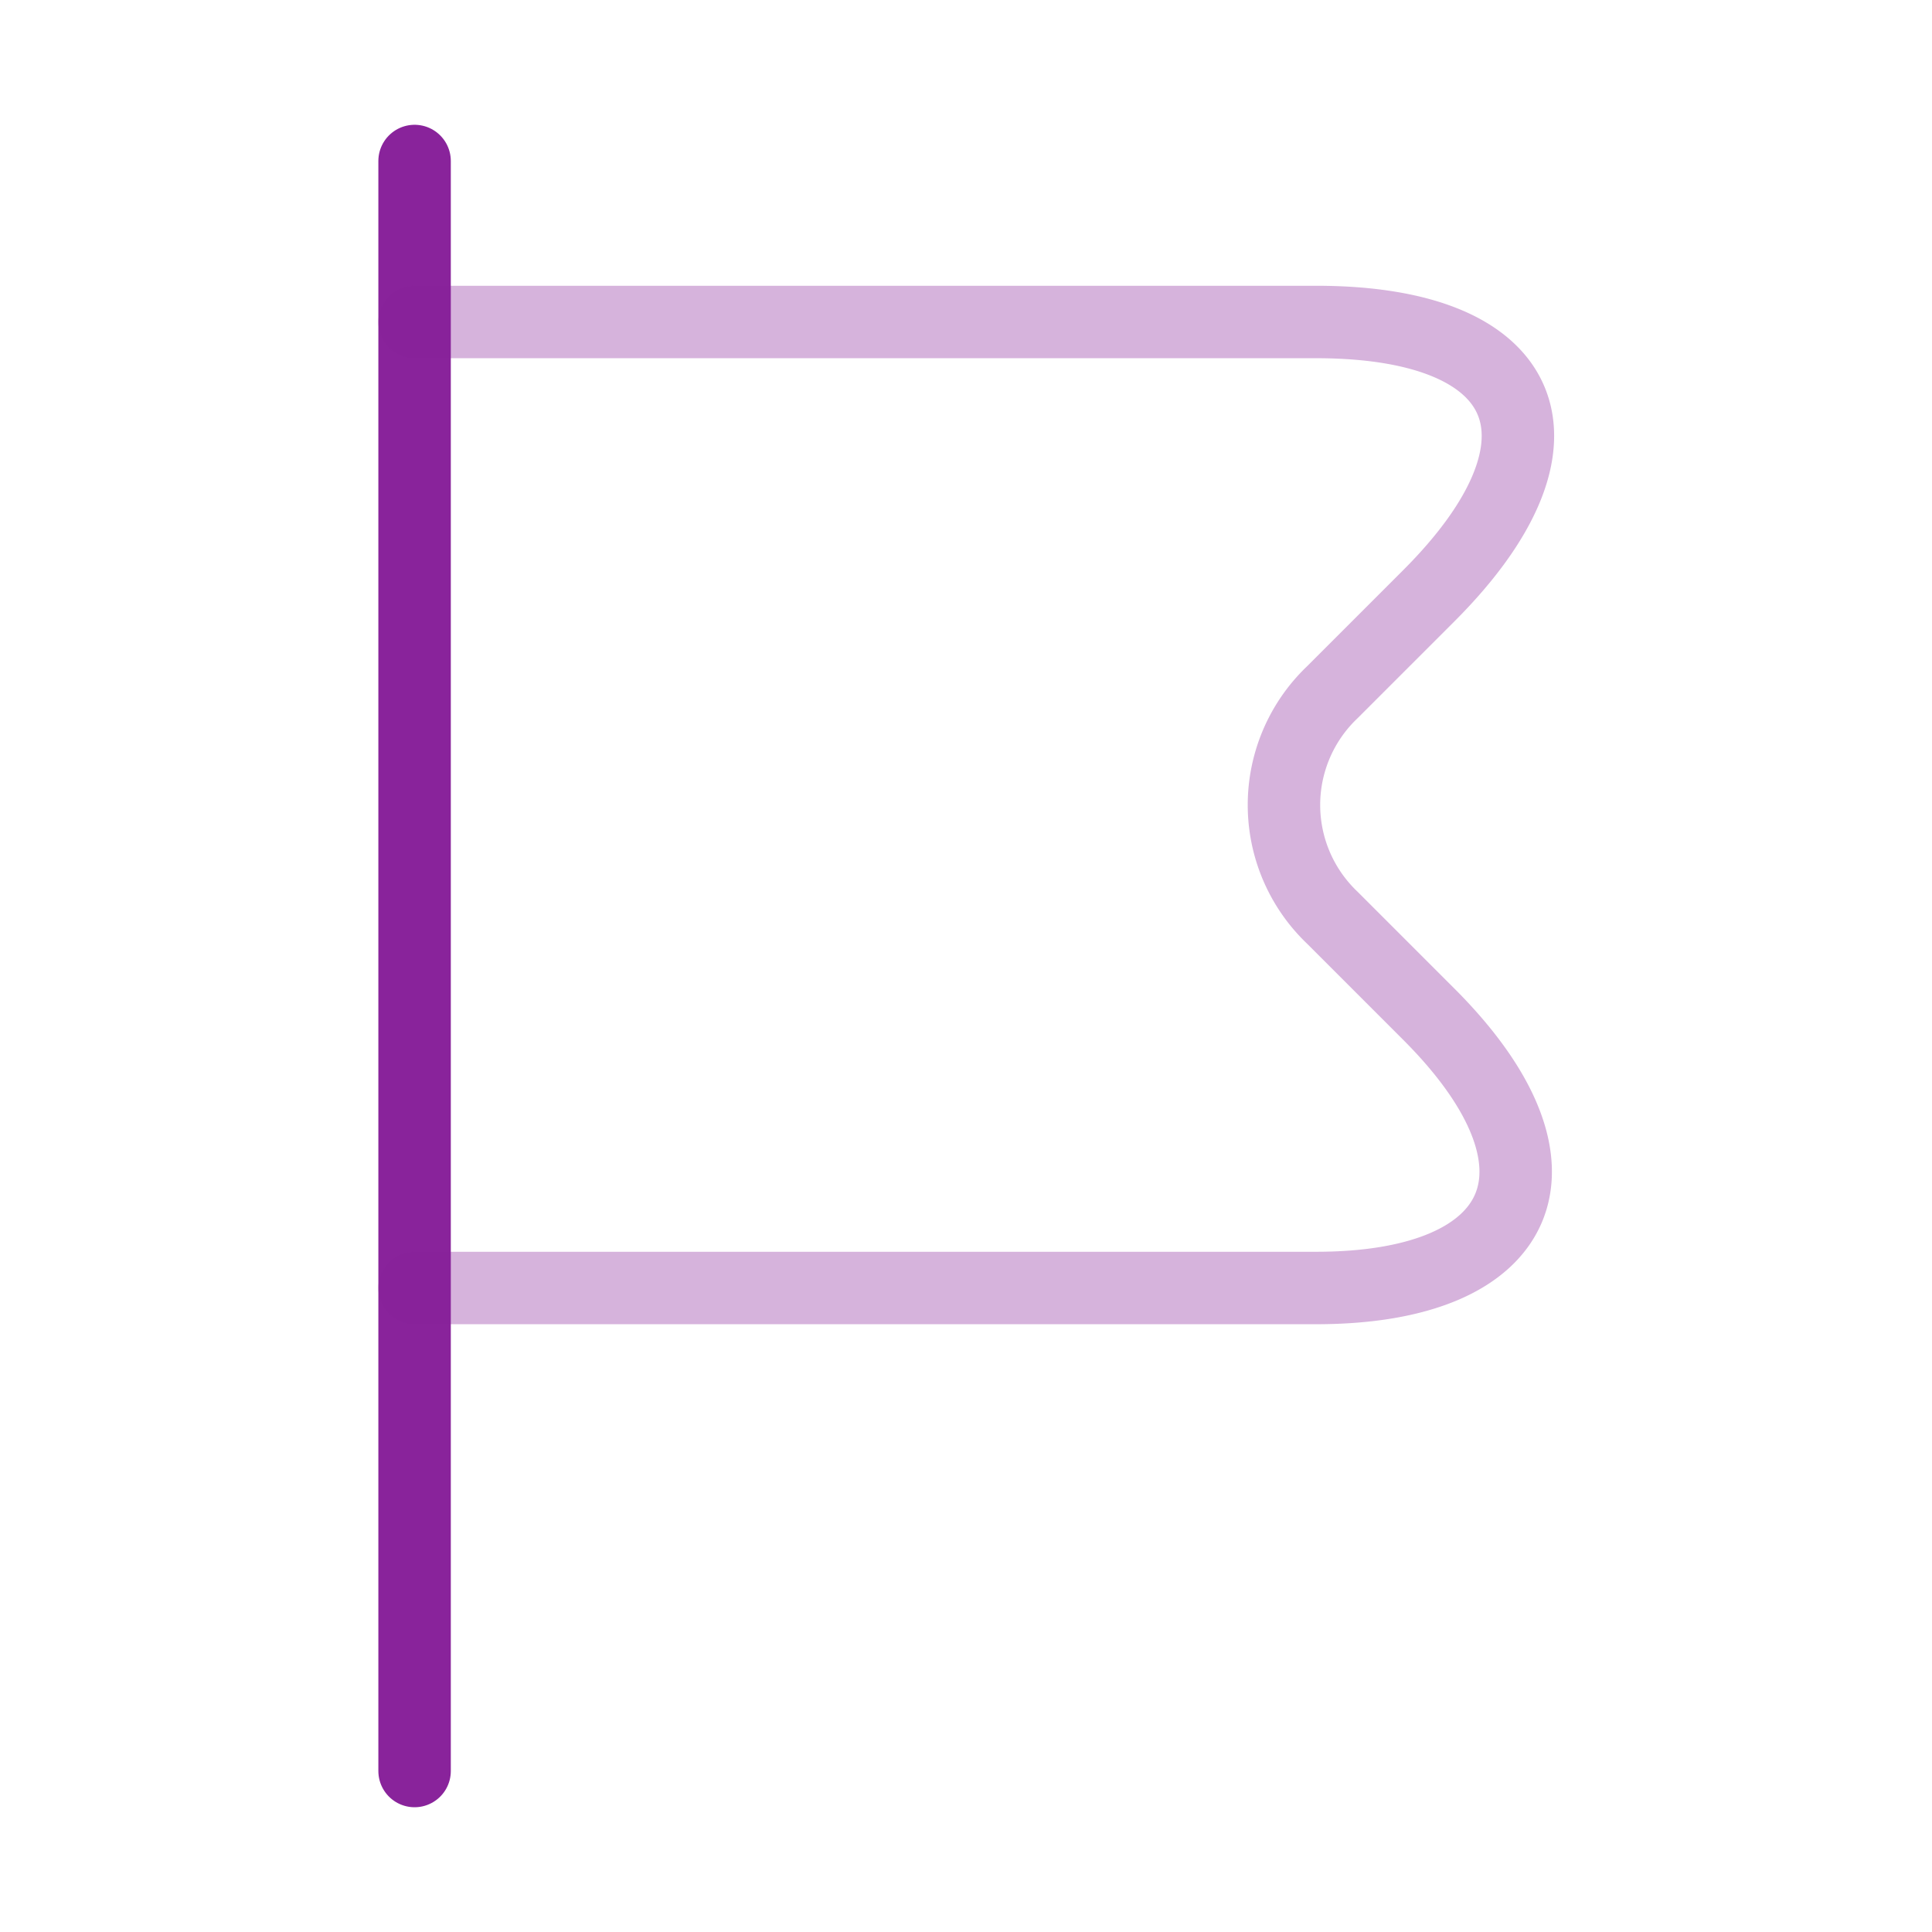
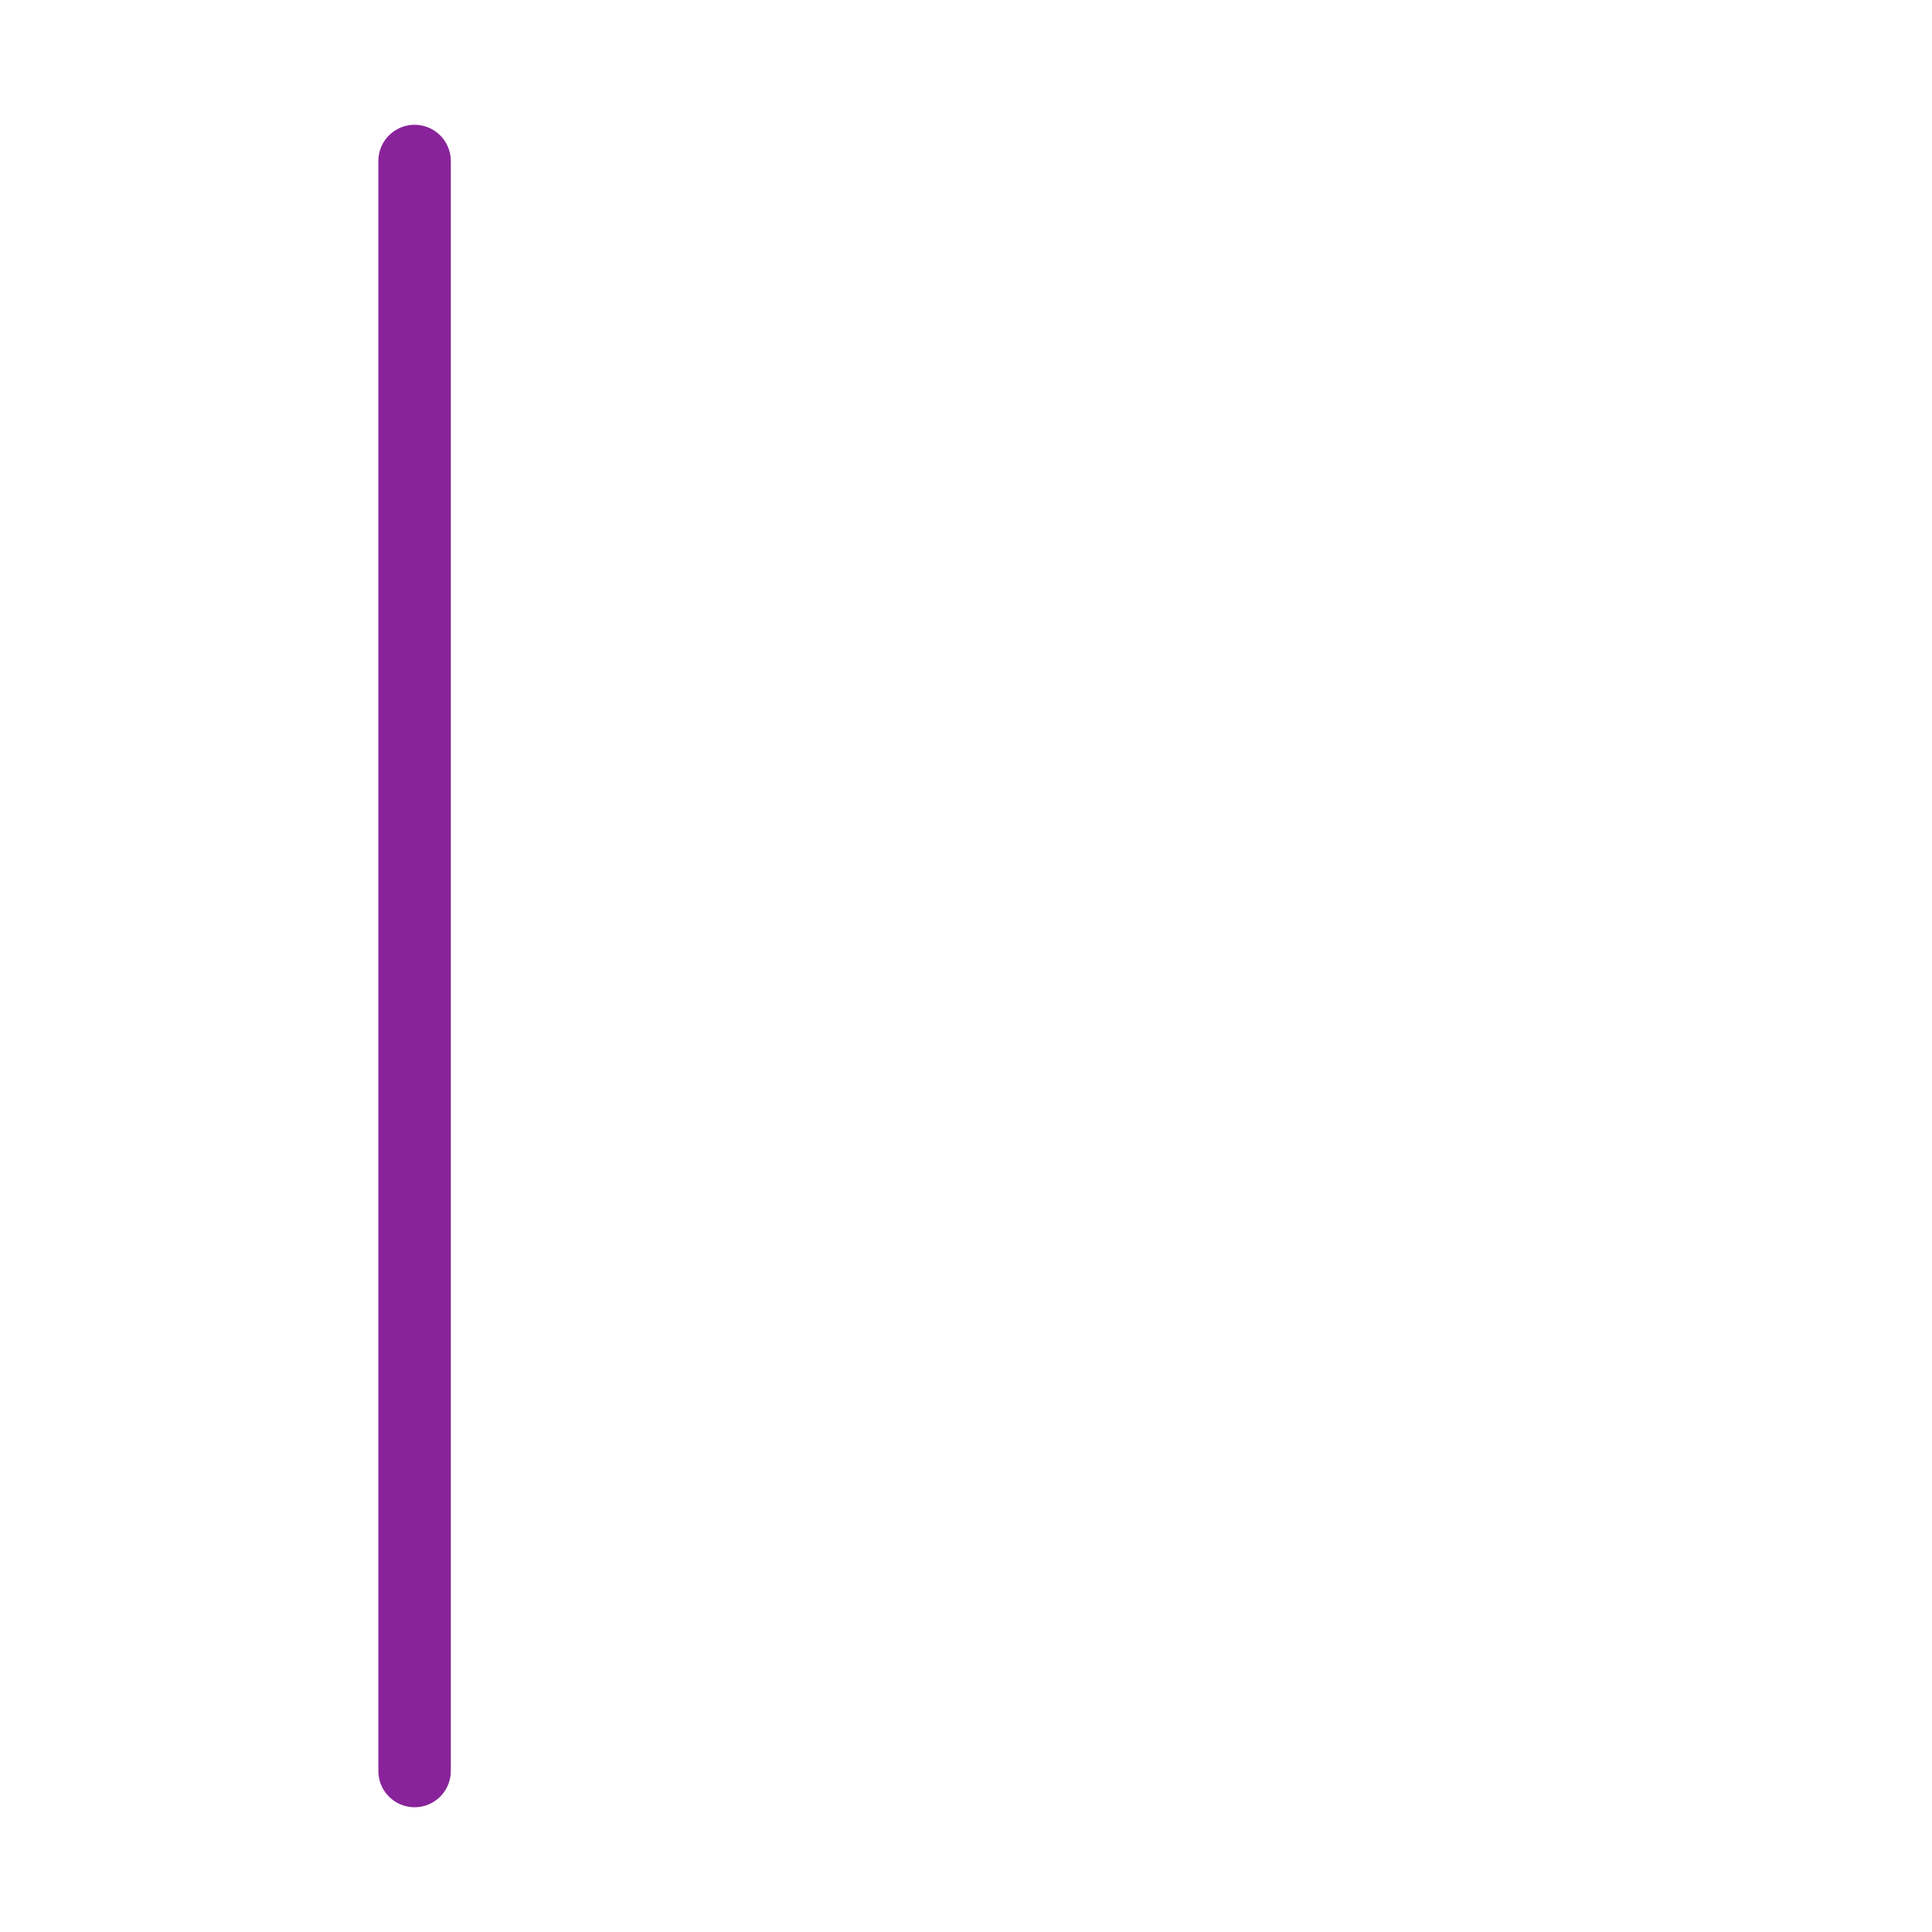
<svg xmlns="http://www.w3.org/2000/svg" width="80" height="80" viewBox="0 0 80 80">
  <g id="resources-points" transform="translate(-236 -380)">
    <g id="flag" transform="translate(236 380)">
      <path id="Vector" d="M0,0V66.667" transform="translate(17.167 6.667)" fill="none" stroke="#89239b" stroke-linecap="round" stroke-linejoin="round" stroke-width="3" />
-       <path id="Vector-2" data-name="Vector" d="M0,0H37.333c9,0,11,5,4.667,11.333l-4,4a6.442,6.442,0,0,0,0,9.333l4,4C48.333,35,46,40,37.333,40H0" transform="translate(17.167 13.333)" fill="none" stroke="#89239b" stroke-linecap="round" stroke-linejoin="round" stroke-width="3" opacity="0.34" />
-       <path id="Vector-3" data-name="Vector" d="M0,0H80V80H0Z" fill="none" opacity="0" />
    </g>
  </g>
</svg>